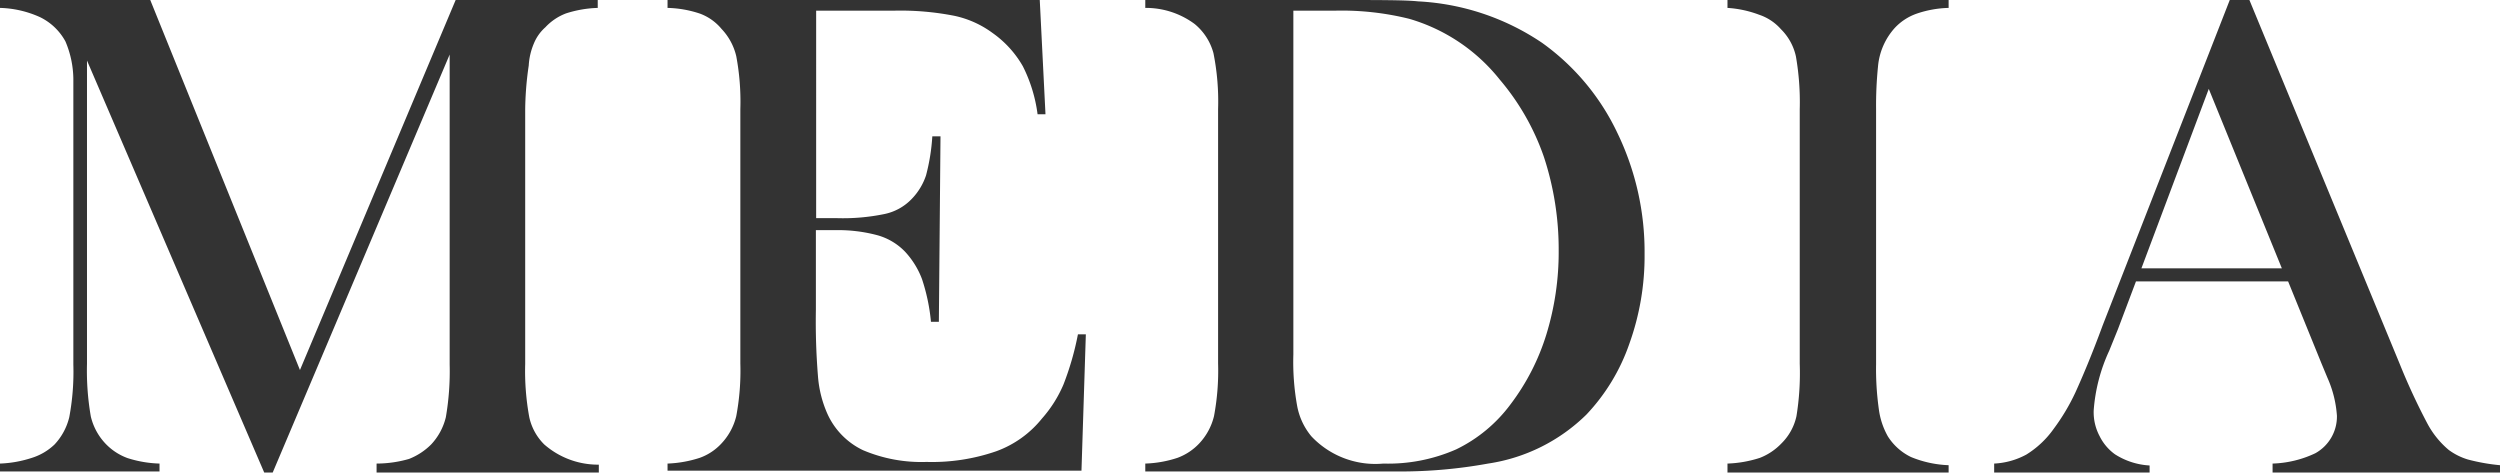
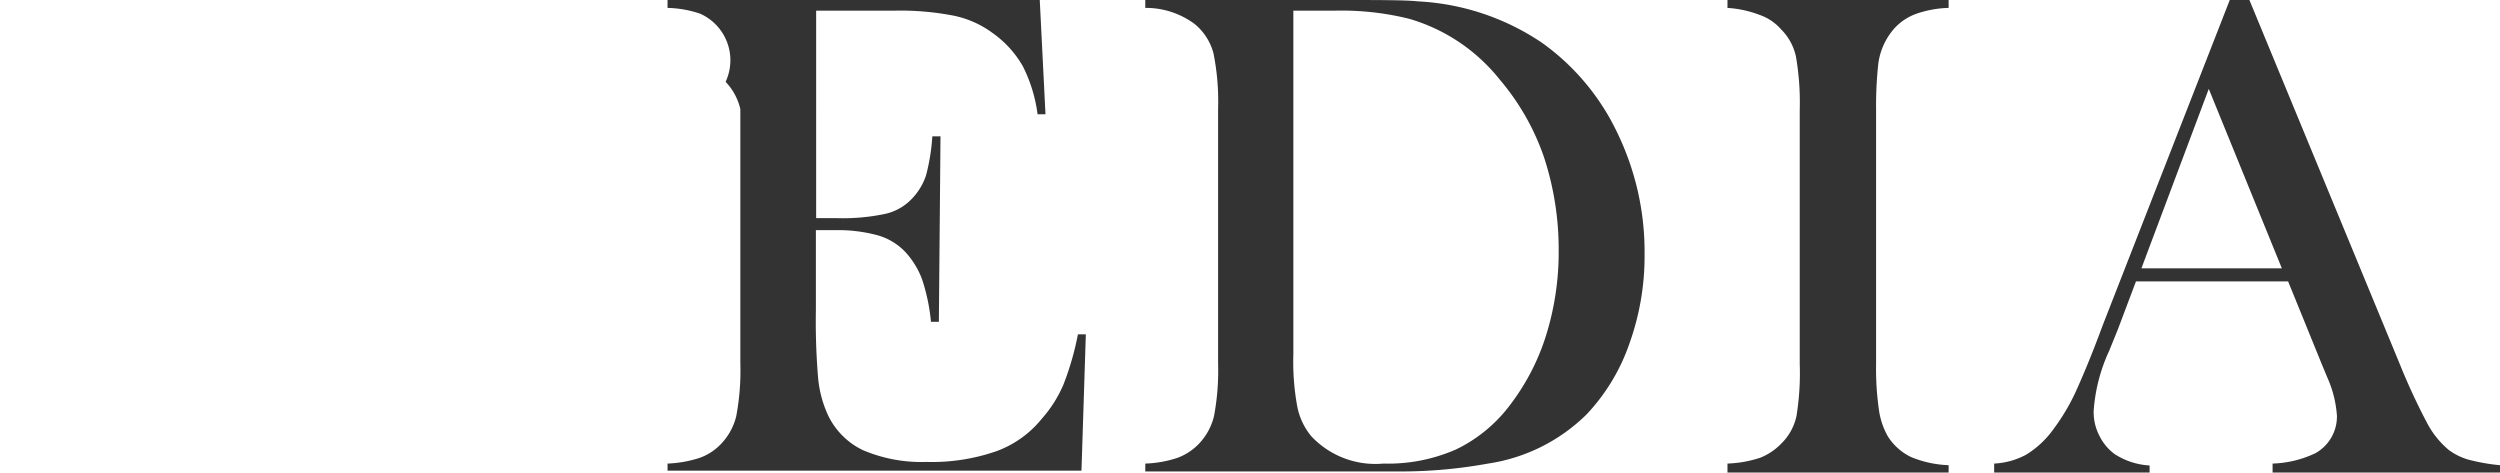
<svg xmlns="http://www.w3.org/2000/svg" width="91.68" height="17.33" viewBox="0 0 91.68 17.33">
  <defs>
    <style>.cls-1{fill:#333;}</style>
  </defs>
  <g id="レイヤー_2" data-name="レイヤー 2">
    <g id="レイヤー_1-2" data-name="レイヤー 1">
-       <path class="cls-1" d="M21.92.29a4.2,4.2,0,0,0-1.16.2A2,2,0,0,0,20,1a1.6,1.6,0,0,0-.42.59,2.41,2.41,0,0,0-.19.81A11.78,11.78,0,0,0,19.26,4v9.35a9.32,9.32,0,0,0,.15,1.95,2,2,0,0,0,.55,1,3,3,0,0,0,2,.74v.29H13.81V17A4.32,4.32,0,0,0,15,16.83a2.37,2.37,0,0,0,.81-.53,2.22,2.22,0,0,0,.54-1,9.93,9.93,0,0,0,.14-1.93V2L10,17.33H9.69L3.19,2.22V13.34a9.86,9.86,0,0,0,.14,1.93,2.17,2.17,0,0,0,.54,1,2.11,2.11,0,0,0,.81.53A4.24,4.24,0,0,0,5.85,17v.29H0V17a4.24,4.24,0,0,0,1.17-.21A2.11,2.11,0,0,0,2,16.3a2.22,2.22,0,0,0,.54-1,9,9,0,0,0,.15-1.93V4c0-.39,0-.76,0-1.11a3.61,3.61,0,0,0-.29-1.37A2.11,2.11,0,0,0,1.47.63,3.79,3.79,0,0,0,0,.29V0H5.51L11,13.57,16.71,0h5.21Z" />
-       <path class="cls-1" d="M38.13,0l.21,4.19h-.29a5.46,5.46,0,0,0-.54-1.76A3.8,3.8,0,0,0,36.4,1.21,3.63,3.63,0,0,0,35,.58,10.25,10.25,0,0,0,32.83.39h-2.9V8h.76a7.52,7.52,0,0,0,1.74-.15,1.92,1.92,0,0,0,1-.55,2.27,2.27,0,0,0,.53-.87A7.35,7.35,0,0,0,34.19,5l.3,0-.06,6.8h-.29a7,7,0,0,0-.33-1.57,3.06,3.06,0,0,0-.62-1,2.24,2.24,0,0,0-1-.6,5.55,5.55,0,0,0-1.55-.19h-.72v2.91A24.92,24.92,0,0,0,30,13.84a4.16,4.16,0,0,0,.34,1.33,2.71,2.71,0,0,0,1.31,1.34,5.48,5.48,0,0,0,2.33.43,7.2,7.2,0,0,0,2.55-.39,3.82,3.82,0,0,0,1.68-1.2A4.59,4.59,0,0,0,39,14.1a10.55,10.55,0,0,0,.53-1.84l.29,0-.16,5H24.48V17a4.32,4.32,0,0,0,1.18-.21,2,2,0,0,0,.8-.53,2.22,2.22,0,0,0,.54-1,9,9,0,0,0,.15-1.93V4A9,9,0,0,0,27,2.06a2.17,2.17,0,0,0-.54-1A1.87,1.87,0,0,0,25.67.5,4,4,0,0,0,24.48.29V0Z" />
+       <path class="cls-1" d="M38.13,0l.21,4.19h-.29a5.46,5.46,0,0,0-.54-1.76A3.8,3.8,0,0,0,36.4,1.21,3.63,3.63,0,0,0,35,.58,10.25,10.25,0,0,0,32.83.39h-2.9V8h.76a7.52,7.52,0,0,0,1.74-.15,1.92,1.92,0,0,0,1-.55,2.27,2.27,0,0,0,.53-.87A7.35,7.35,0,0,0,34.19,5l.3,0-.06,6.8h-.29a7,7,0,0,0-.33-1.57,3.06,3.06,0,0,0-.62-1,2.24,2.24,0,0,0-1-.6,5.55,5.55,0,0,0-1.55-.19h-.72v2.91A24.92,24.92,0,0,0,30,13.84a4.16,4.16,0,0,0,.34,1.33,2.71,2.71,0,0,0,1.31,1.34,5.48,5.48,0,0,0,2.33.43,7.2,7.2,0,0,0,2.55-.39,3.82,3.82,0,0,0,1.68-1.2A4.59,4.59,0,0,0,39,14.1a10.55,10.55,0,0,0,.53-1.84l.29,0-.16,5H24.48V17a4.32,4.32,0,0,0,1.18-.21,2,2,0,0,0,.8-.53,2.22,2.22,0,0,0,.54-1,9,9,0,0,0,.15-1.93V4a2.17,2.17,0,0,0-.54-1A1.87,1.87,0,0,0,25.67.5,4,4,0,0,0,24.48.29V0Z" />
      <path class="cls-1" d="M42,17a4.17,4.17,0,0,0,1.18-.21,2.08,2.08,0,0,0,.8-.53,2.22,2.22,0,0,0,.54-1,9,9,0,0,0,.15-1.93V4a9,9,0,0,0-.17-2.05A2.08,2.08,0,0,0,43.81.88,3,3,0,0,0,42,.29V0h7c1.55,0,2.54,0,3,.05a8.93,8.93,0,0,1,4.55,1.52,8.56,8.56,0,0,1,2.76,3.3,10,10,0,0,1,1,4.44,9.49,9.49,0,0,1-.56,3.3,7.19,7.19,0,0,1-1.57,2.59A6.5,6.5,0,0,1,54.57,17a17.91,17.91,0,0,1-3.21.29H42ZM47.43.39V13a9.06,9.06,0,0,0,.14,1.89A2.43,2.43,0,0,0,48.09,16a3.22,3.22,0,0,0,2.64,1,6.2,6.2,0,0,0,2.67-.52,5.42,5.42,0,0,0,2-1.66,8.26,8.26,0,0,0,1.31-2.56,10.27,10.27,0,0,0,.45-3.07,10.85,10.85,0,0,0-.54-3.43A8.81,8.81,0,0,0,55,2.92,6.6,6.6,0,0,0,51.68.69,10.28,10.28,0,0,0,49,.39Z" />
      <path class="cls-1" d="M71.46,0V.29A3.9,3.9,0,0,0,70.29.5a2,2,0,0,0-.81.53,2.42,2.42,0,0,0-.61,1.41A14.21,14.21,0,0,0,68.8,4v9.35A10.54,10.54,0,0,0,68.9,15a2.75,2.75,0,0,0,.33,1,2.07,2.07,0,0,0,.85.76,4,4,0,0,0,1.38.3v.29H63.35V17a4.32,4.32,0,0,0,1.19-.21,2.2,2.2,0,0,0,.79-.53,2,2,0,0,0,.55-1A9.86,9.86,0,0,0,66,13.34V4a9.79,9.79,0,0,0-.14-1.93,2,2,0,0,0-.55-1,1.85,1.85,0,0,0-.8-.53A4,4,0,0,0,63.35.29V0Z" />
      <path class="cls-1" d="M91.68,17.33H83.34V17a3.93,3.93,0,0,0,1.57-.38,1.54,1.54,0,0,0,.79-1.37,4.09,4.09,0,0,0-.35-1.4l-.22-.53-1.22-3H78.33l-.66,1.75-.32.79a6.28,6.28,0,0,0-.57,2.19A1.87,1.87,0,0,0,77,16a1.8,1.8,0,0,0,.56.66,2.62,2.62,0,0,0,1.27.41v.29H73.13V17a2.75,2.75,0,0,0,1.18-.33,3.45,3.45,0,0,0,1-.94,7.64,7.64,0,0,0,.8-1.34c.25-.55.6-1.37,1-2.46L81.77,0h.72L88,13.34a23.26,23.26,0,0,0,1,2.16,3.27,3.27,0,0,0,.8,1,2.3,2.3,0,0,0,.7.35,7.17,7.17,0,0,0,1.18.21Zm-8-7.49L81,3.26,78.53,9.84Z" />
    </g>
  </g>
</svg>